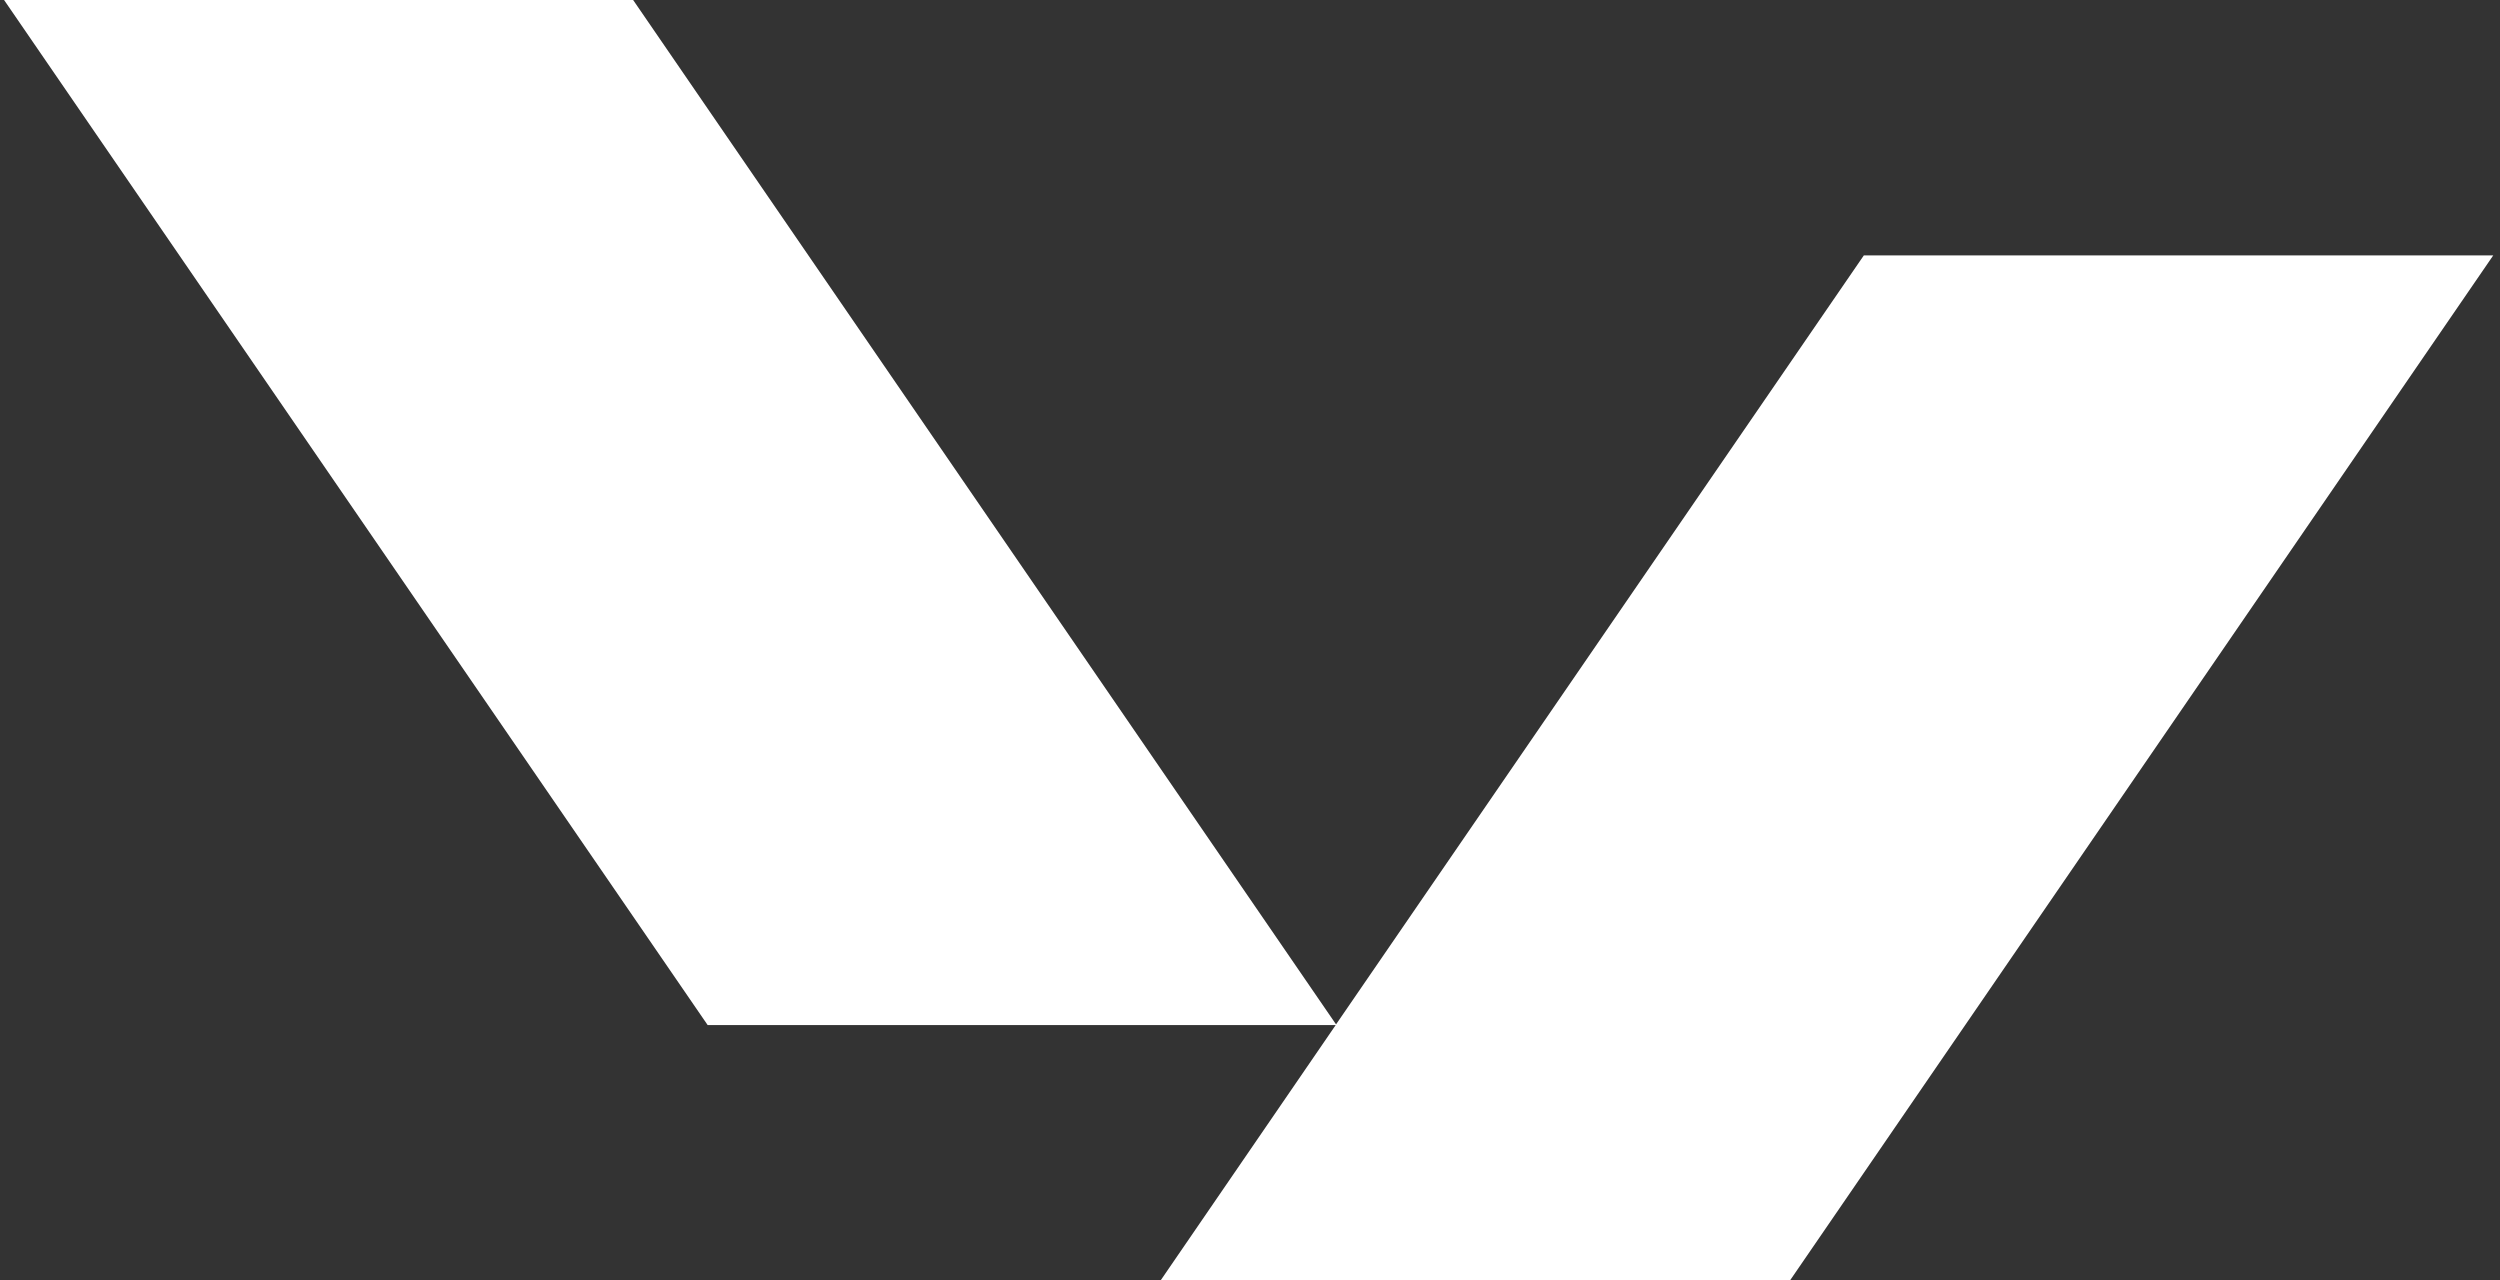
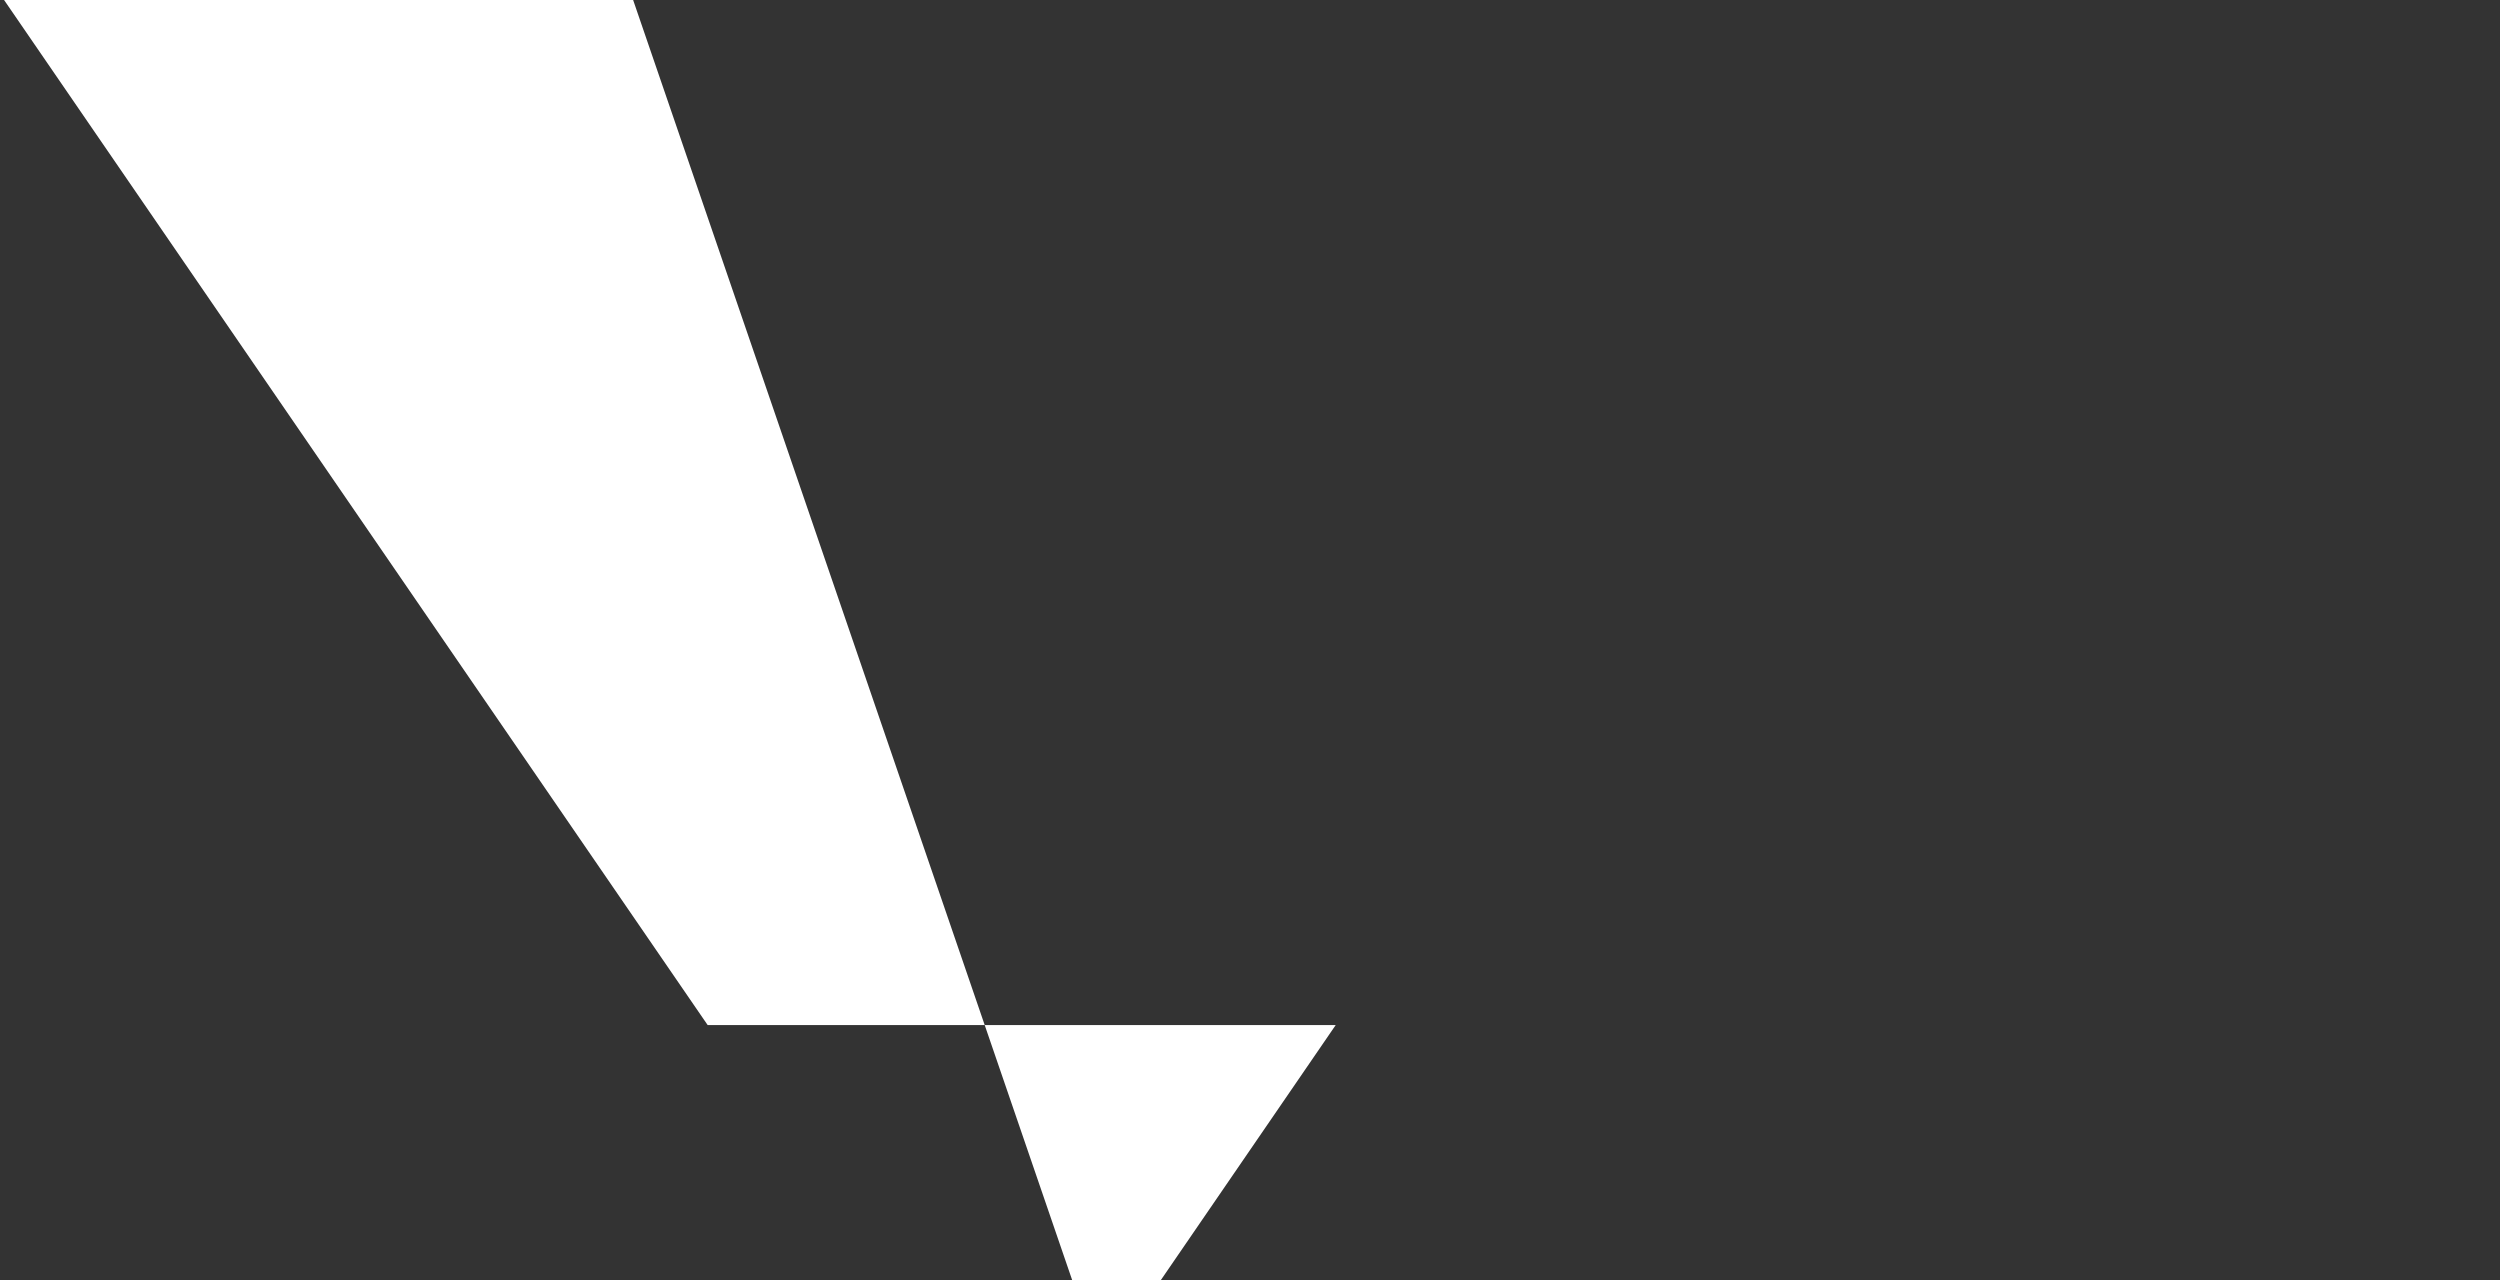
<svg xmlns="http://www.w3.org/2000/svg" version="1.1" id="Layer_1" x="0px" y="0px" width="738px" height="378px" viewBox="0 0 738 378" style="enable-background:new 0 0 738 378;" xml:space="preserve">
  <rect x="0" y="0" width="738" height="378" fill="#333333" stroke="none" />
  <style type="text/css">
	.st0{fill-rule:evenodd;clip-rule:evenodd;fill:#FFFFFF;}
</style>
-   <path class="st0" d="M208.9,302.6h185.4L342.6,378h185.8L736,75.4H550.2l-155.8,227L186.9,0H1.2L208.9,302.6z" />
+   <path class="st0" d="M208.9,302.6h185.4L342.6,378h185.8H550.2l-155.8,227L186.9,0H1.2L208.9,302.6z" />
</svg>